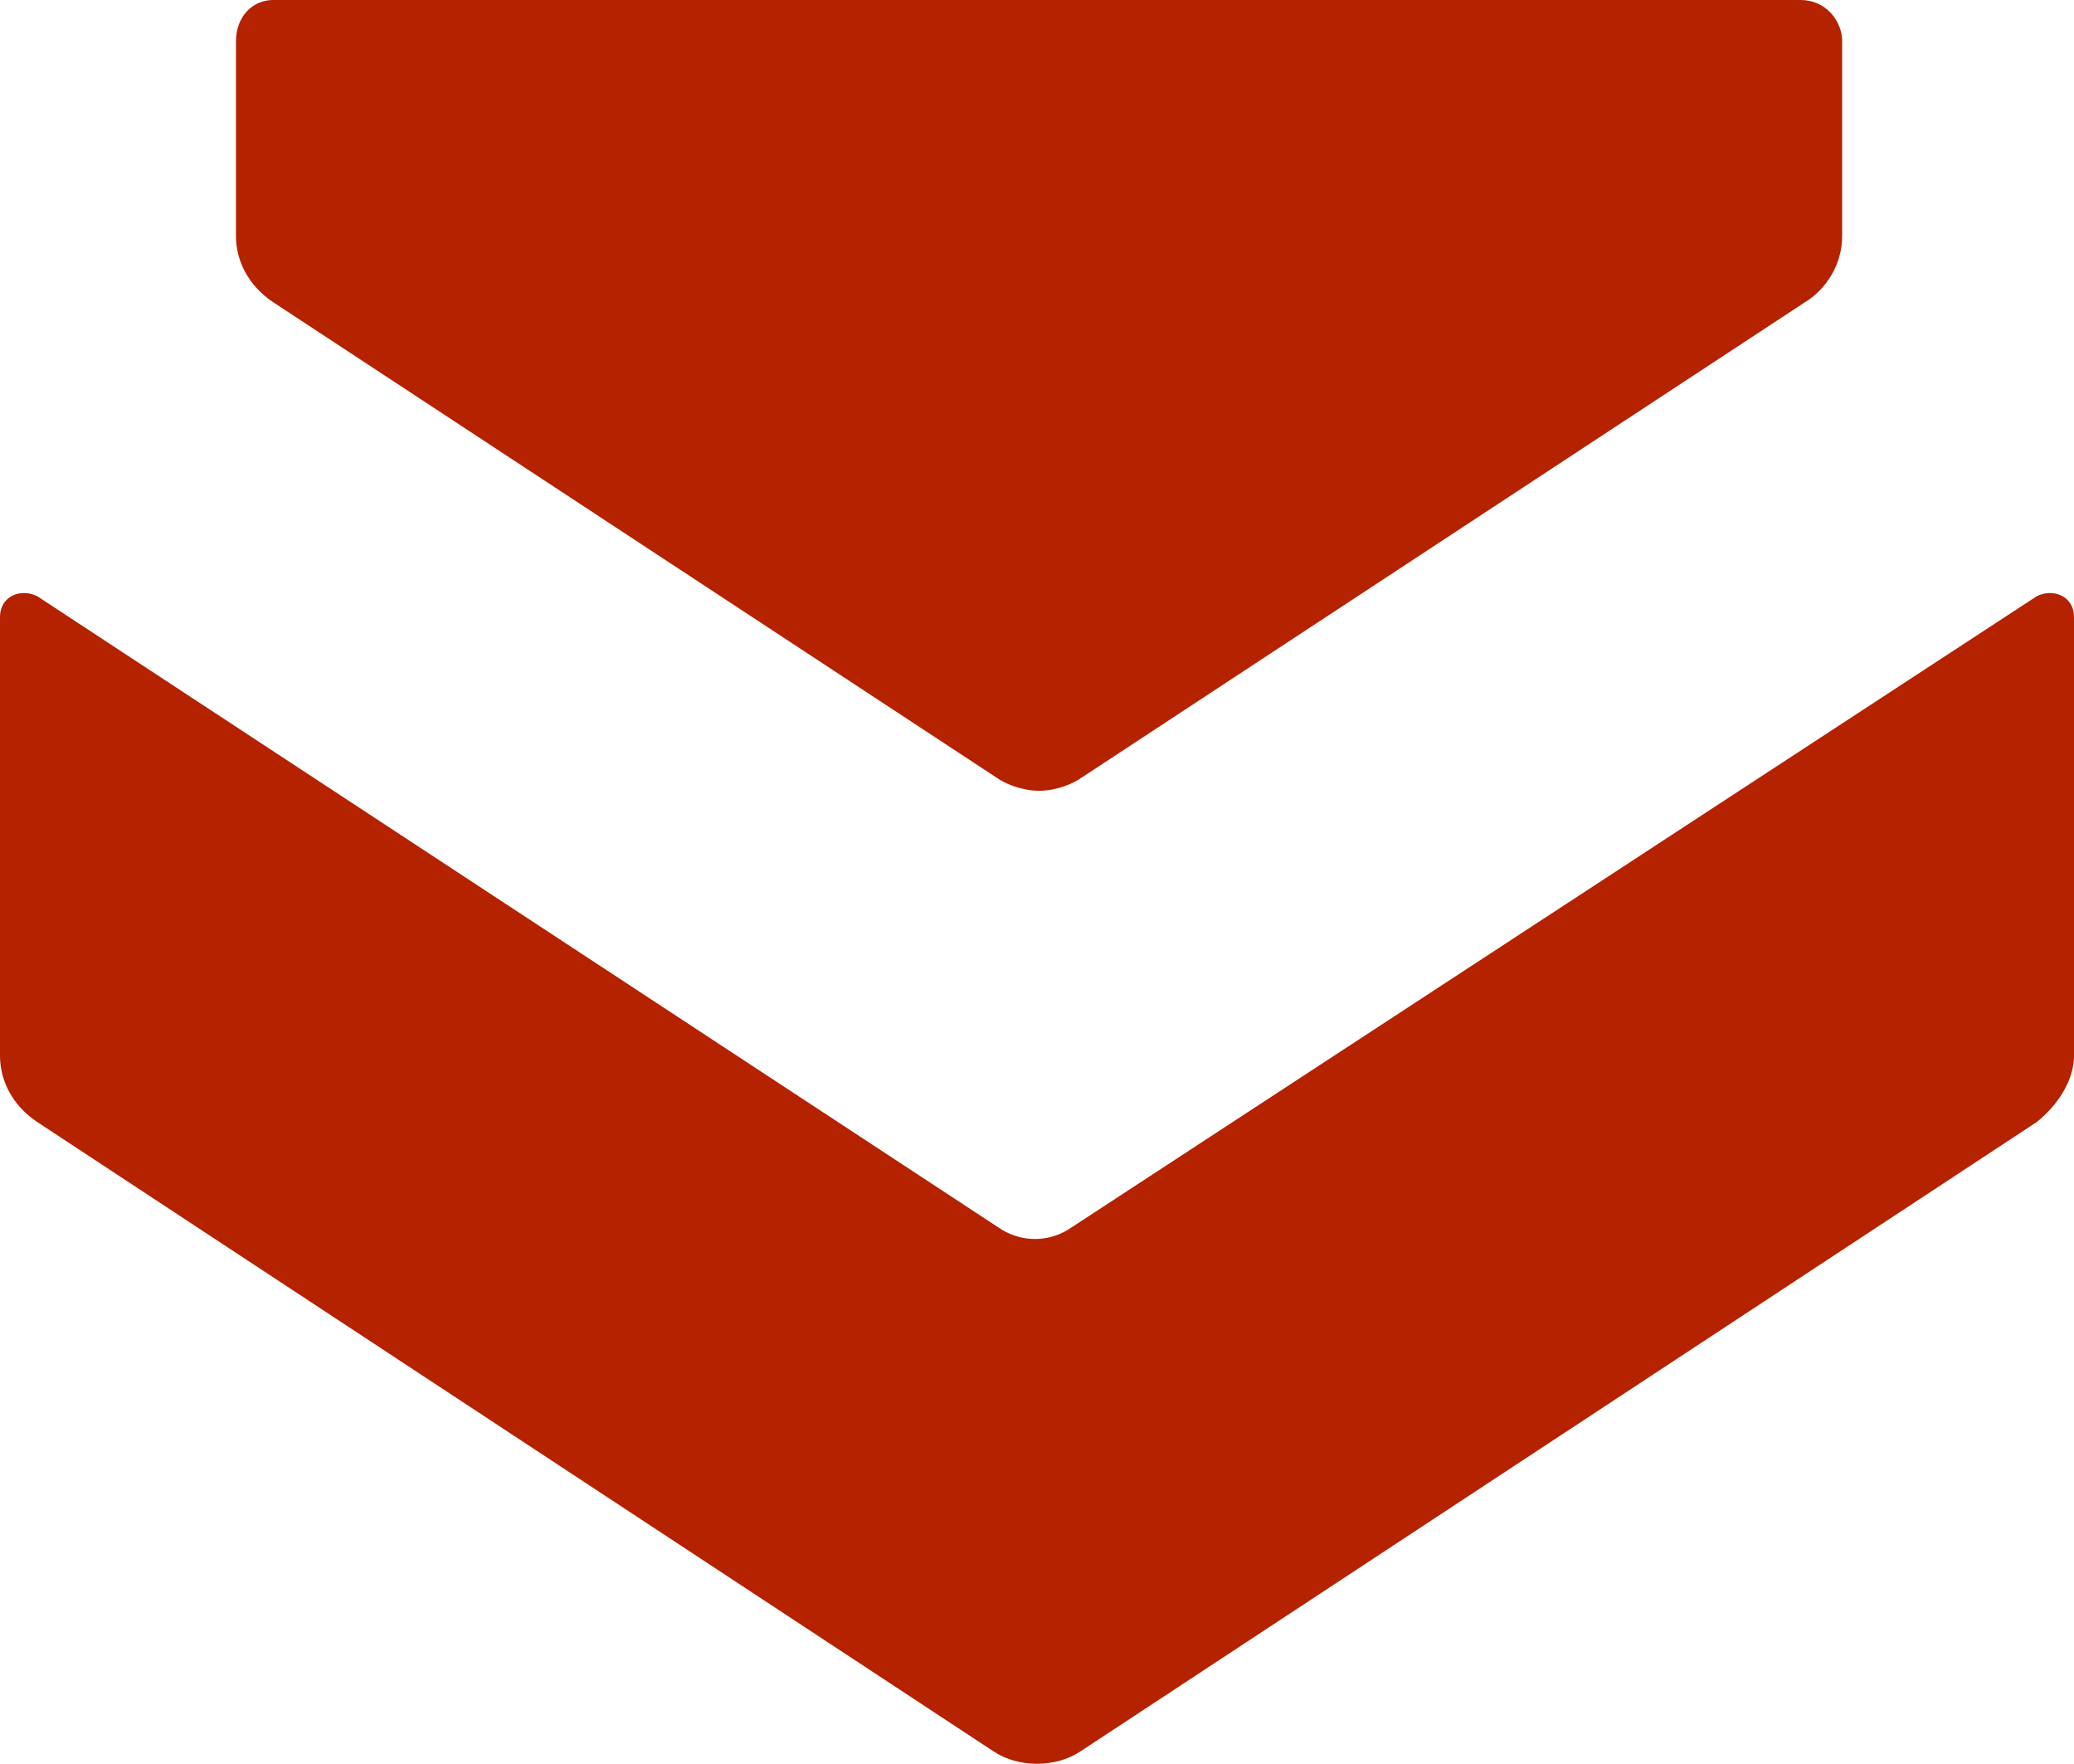
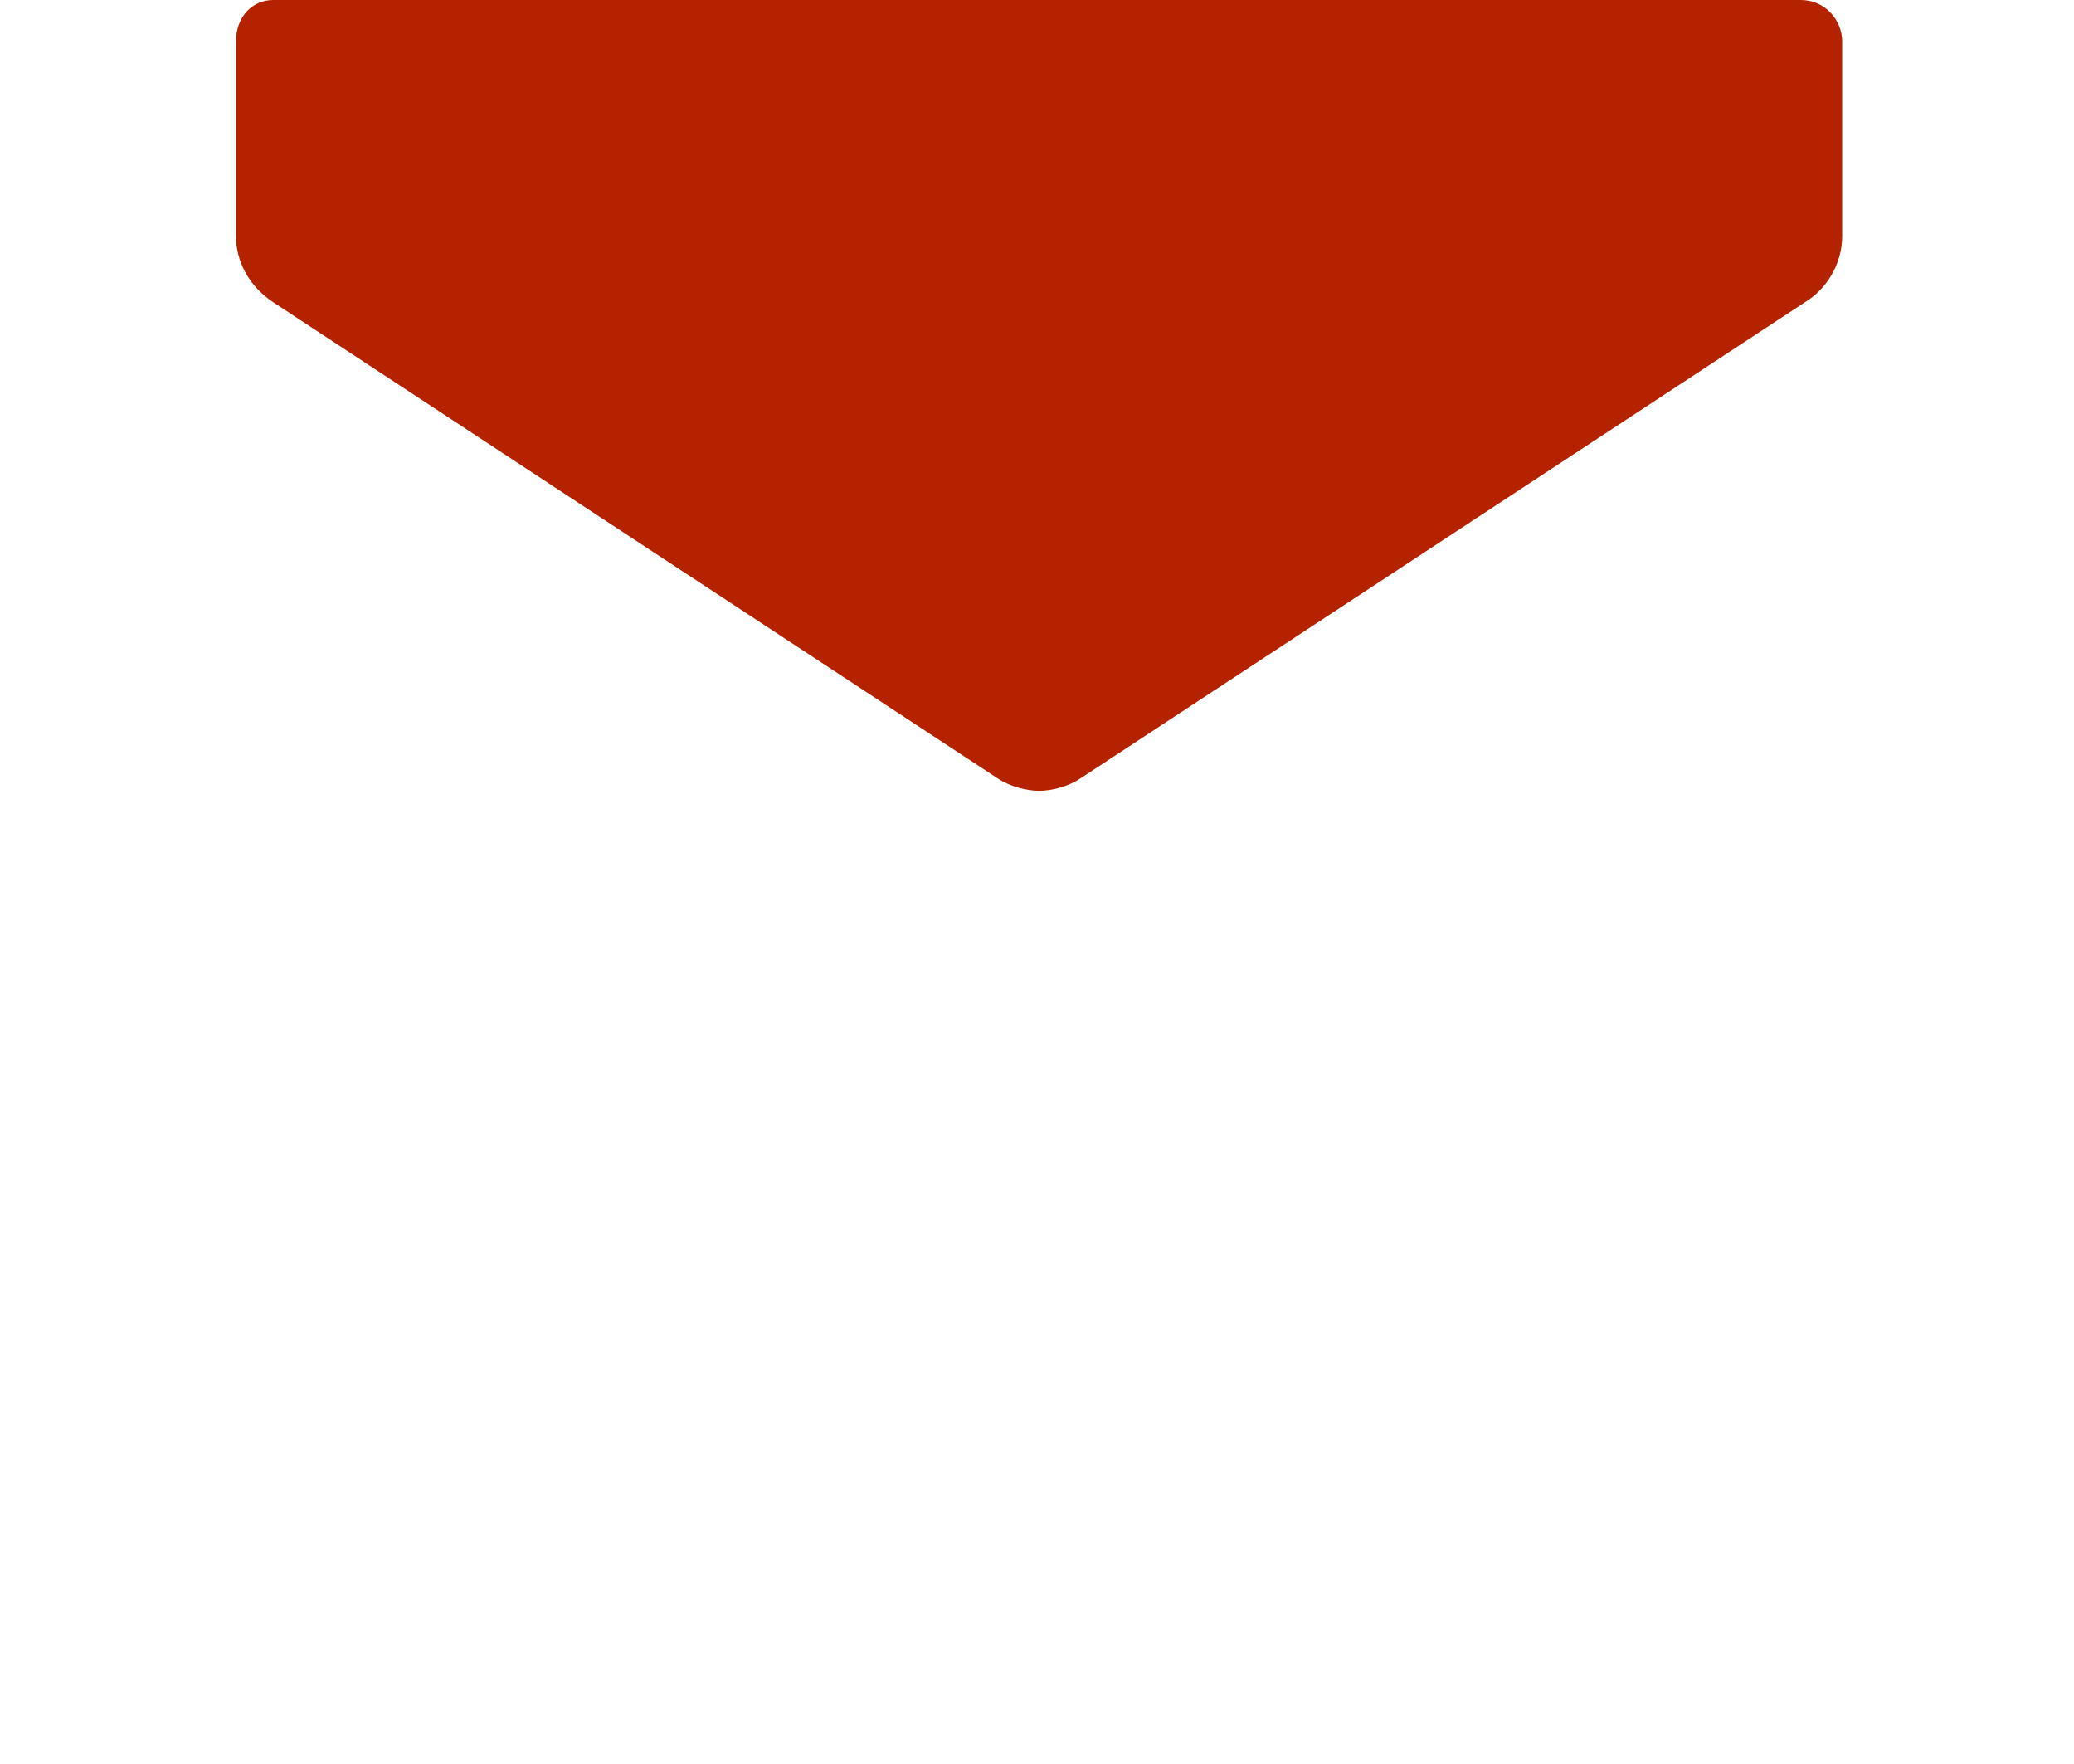
<svg xmlns="http://www.w3.org/2000/svg" id="Layer_2" version="1.1" viewBox="0 0 50.1 42.6">
  <defs>
    <style>
      .st0 {
        fill: #b52200;
      }
    </style>
  </defs>
  <g id="XL">
    <path class="st0" d="M43.5,0H6.6c-.5,0-.9.4-.9,1v4.7c0,.6.3,1.2.9,1.6l17.5,11.5c.3.2.7.3,1,.3s.7-.1,1-.3l17.5-11.5c.5-.3.9-.9.9-1.6V1c0-.5-.4-1-1-1h0Z" />
-     <path class="st0" d="M49.2,14.4l-23.4,15.3c-.5.3-1.1.3-1.6,0L.9,14.4c-.4-.2-.9,0-.9.5v10.6c0,.6.3,1.2.9,1.6l23.1,15.2c.6.4,1.5.4,2.1,0l23.1-15.2c.5-.4.9-1,.9-1.6v-10.6c0-.5-.5-.7-.9-.5h0Z" />
  </g>
</svg>